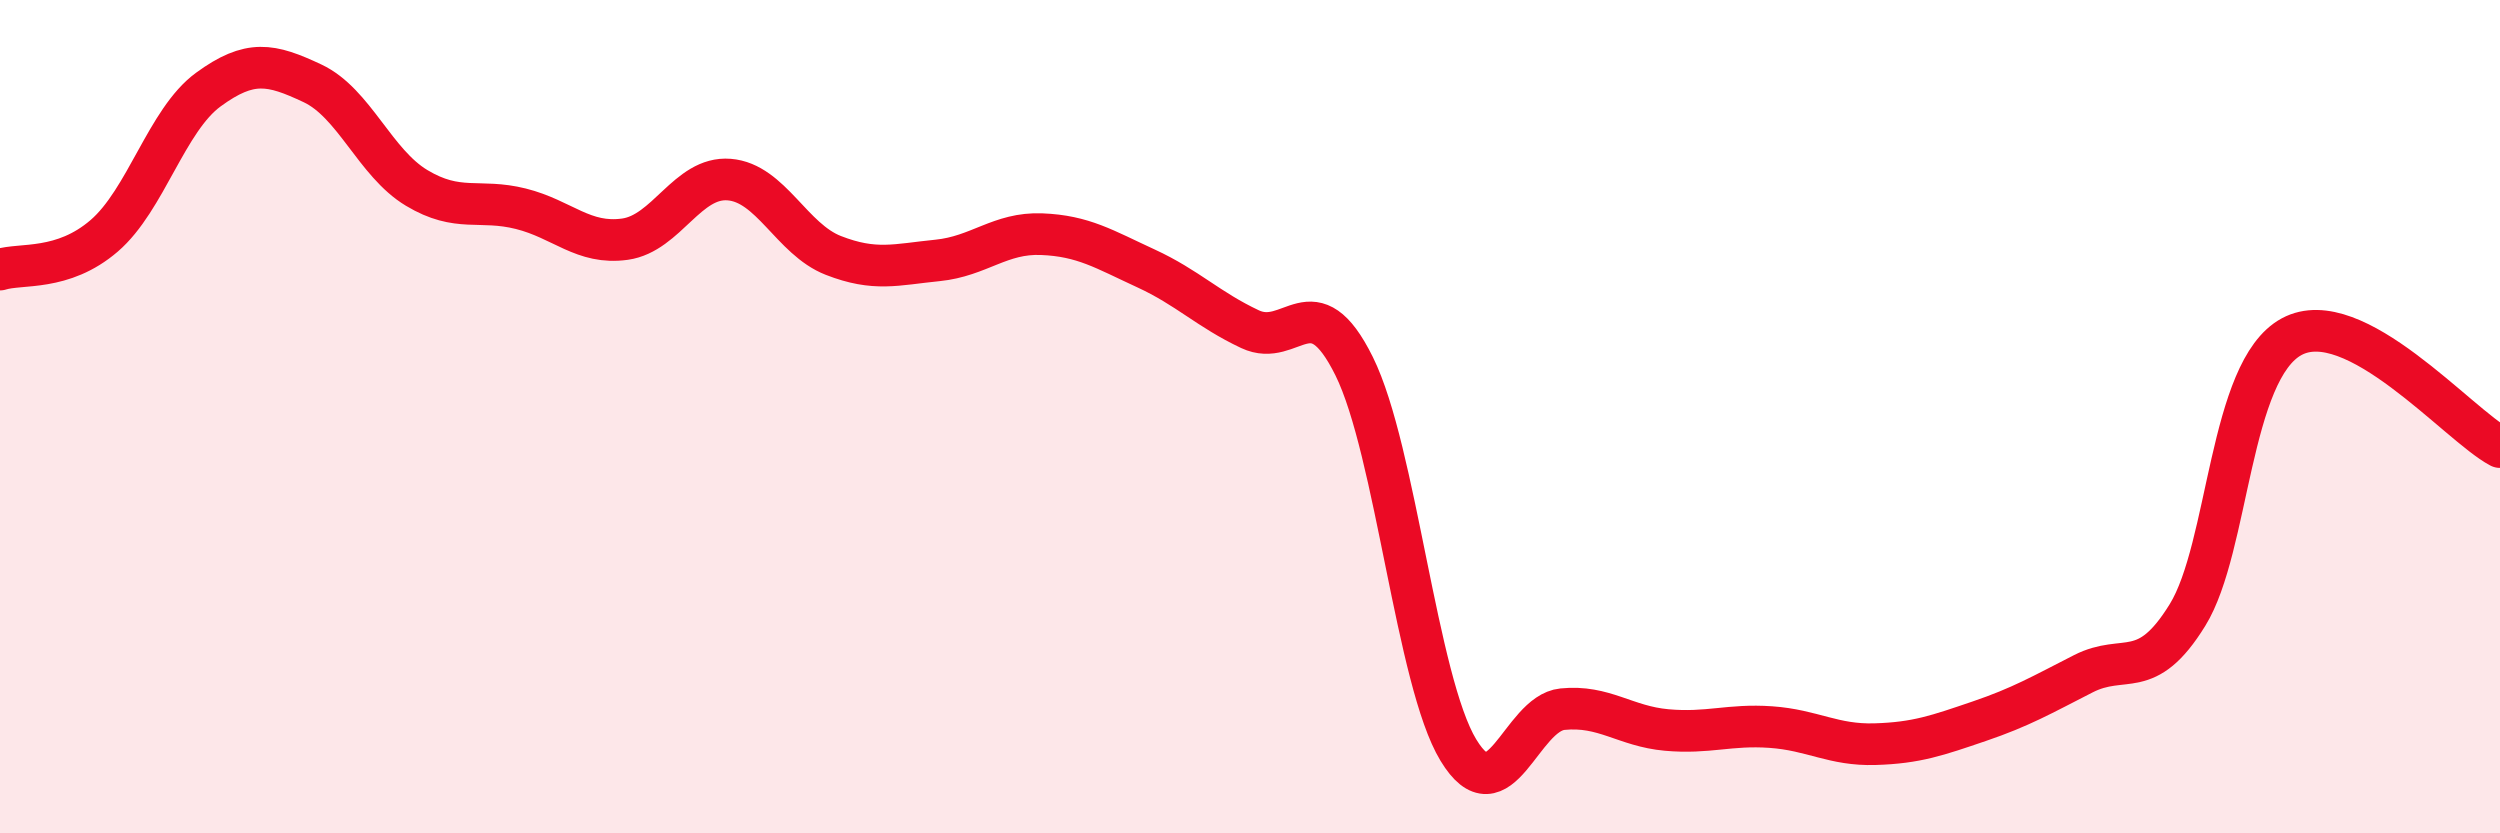
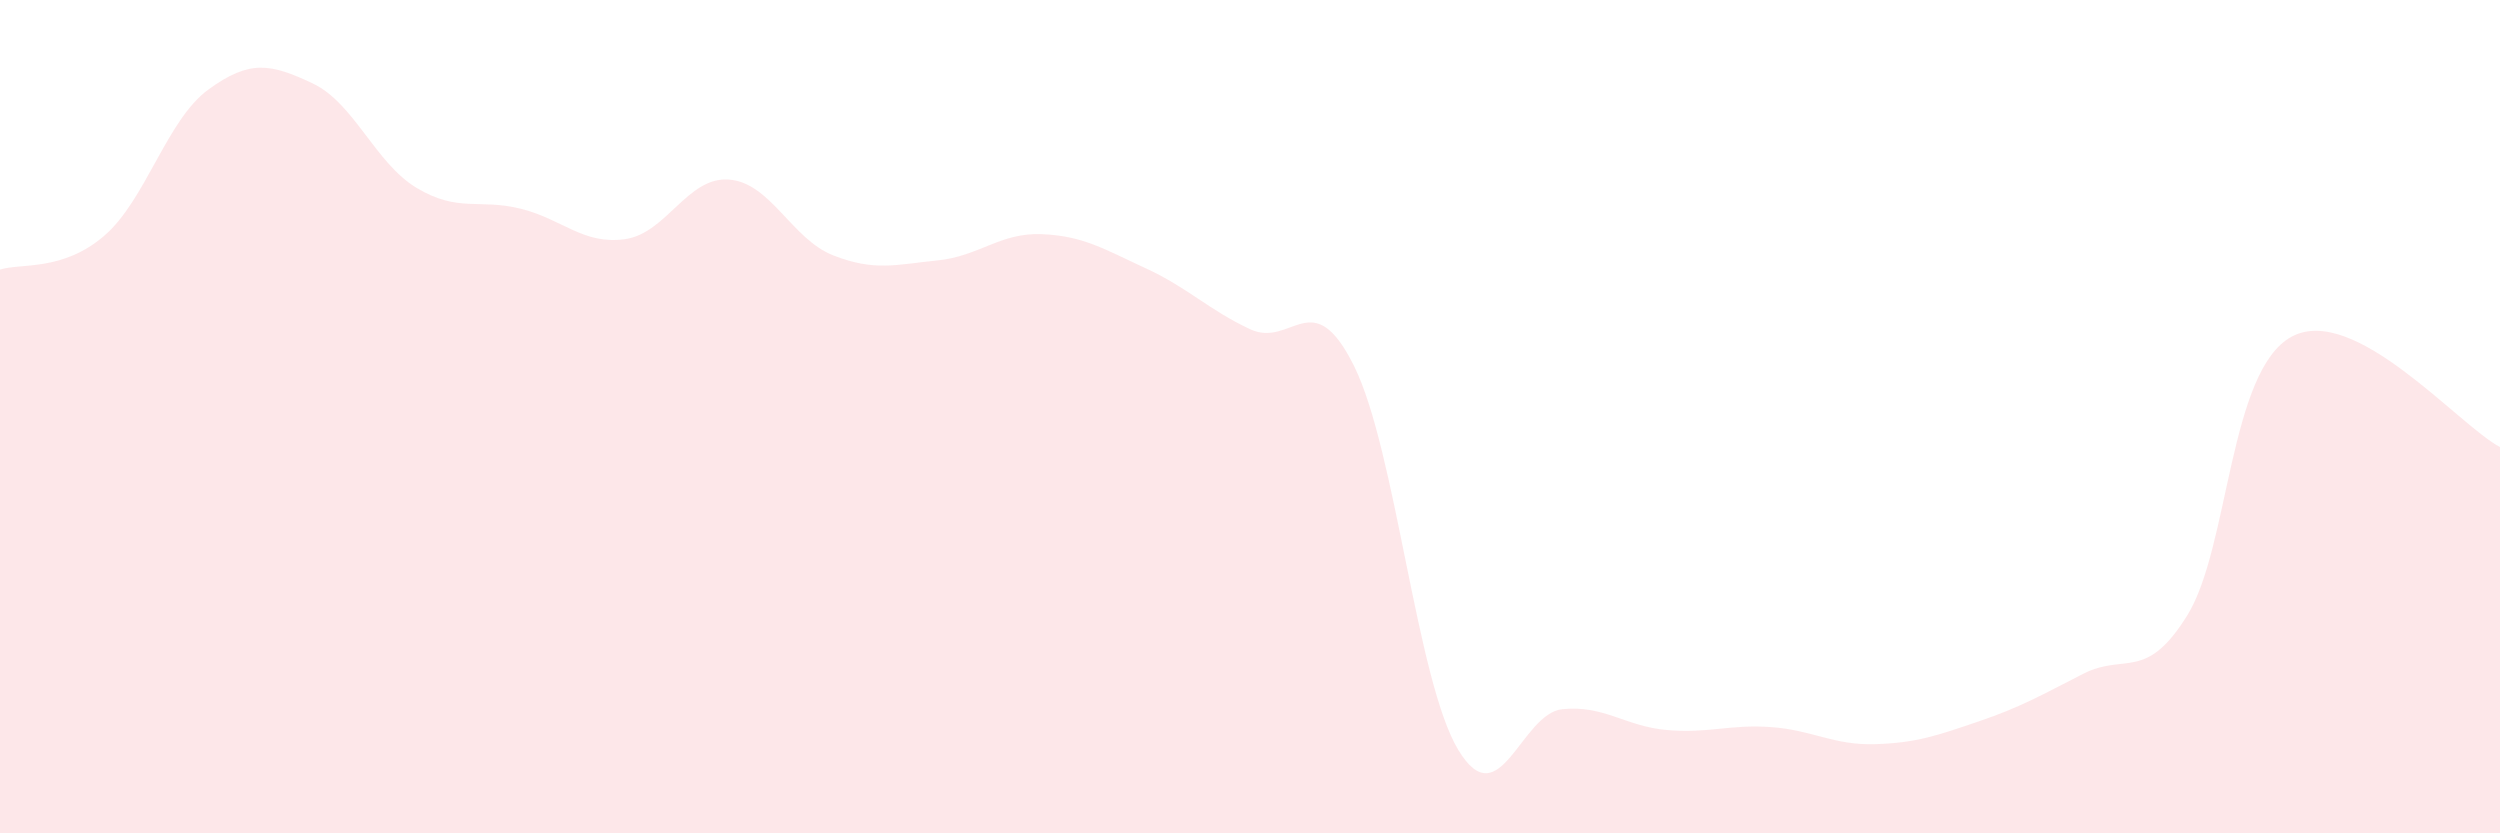
<svg xmlns="http://www.w3.org/2000/svg" width="60" height="20" viewBox="0 0 60 20">
  <path d="M 0,6.47 C 0.5,6.31 1.5,6.52 2.5,5.66 C 3.5,4.8 4,2.88 5,2.15 C 6,1.42 6.5,1.53 7.5,2 C 8.5,2.47 9,3.91 10,4.51 C 11,5.11 11.5,4.76 12.5,5.01 C 13.5,5.26 14,5.88 15,5.74 C 16,5.6 16.5,4.23 17.5,4.31 C 18.5,4.39 19,5.74 20,6.13 C 21,6.52 21.5,6.35 22.5,6.25 C 23.5,6.15 24,5.58 25,5.62 C 26,5.66 26.5,5.98 27.5,6.44 C 28.5,6.9 29,7.43 30,7.9 C 31,8.37 31.5,6.77 32.5,8.79 C 33.5,10.81 34,16.35 35,18 C 36,19.65 36.5,17.12 37.5,17.02 C 38.5,16.92 39,17.43 40,17.52 C 41,17.61 41.5,17.38 42.5,17.45 C 43.5,17.52 44,17.89 45,17.86 C 46,17.83 46.5,17.65 47.5,17.31 C 48.5,16.97 49,16.68 50,16.17 C 51,15.66 51.5,16.38 52.5,14.76 C 53.5,13.14 53.5,8.89 55,8.08 C 56.5,7.27 59,10.2 60,10.73L60 20L0 20Z" fill="#EB0A25" opacity="0.1" stroke-linecap="round" stroke-linejoin="round" />
-   <path d="M 0,6.47 C 0.5,6.31 1.5,6.52 2.5,5.66 C 3.5,4.8 4,2.88 5,2.15 C 6,1.42 6.5,1.53 7.5,2 C 8.5,2.47 9,3.91 10,4.51 C 11,5.11 11.5,4.76 12.5,5.01 C 13.5,5.26 14,5.88 15,5.74 C 16,5.6 16.5,4.23 17.5,4.31 C 18.5,4.39 19,5.74 20,6.13 C 21,6.52 21.5,6.35 22.5,6.25 C 23.5,6.15 24,5.58 25,5.62 C 26,5.66 26.5,5.98 27.5,6.44 C 28.5,6.9 29,7.43 30,7.9 C 31,8.37 31.5,6.77 32.5,8.79 C 33.5,10.81 34,16.35 35,18 C 36,19.65 36.5,17.12 37.5,17.02 C 38.5,16.92 39,17.43 40,17.52 C 41,17.61 41.5,17.38 42.5,17.45 C 43.5,17.52 44,17.89 45,17.86 C 46,17.83 46.5,17.65 47.5,17.31 C 48.5,16.97 49,16.68 50,16.17 C 51,15.66 51.5,16.38 52.5,14.76 C 53.5,13.14 53.5,8.89 55,8.08 C 56.5,7.27 59,10.2 60,10.73" stroke="#EB0A25" stroke-width="1" fill="none" stroke-linecap="round" stroke-linejoin="round" />
</svg>